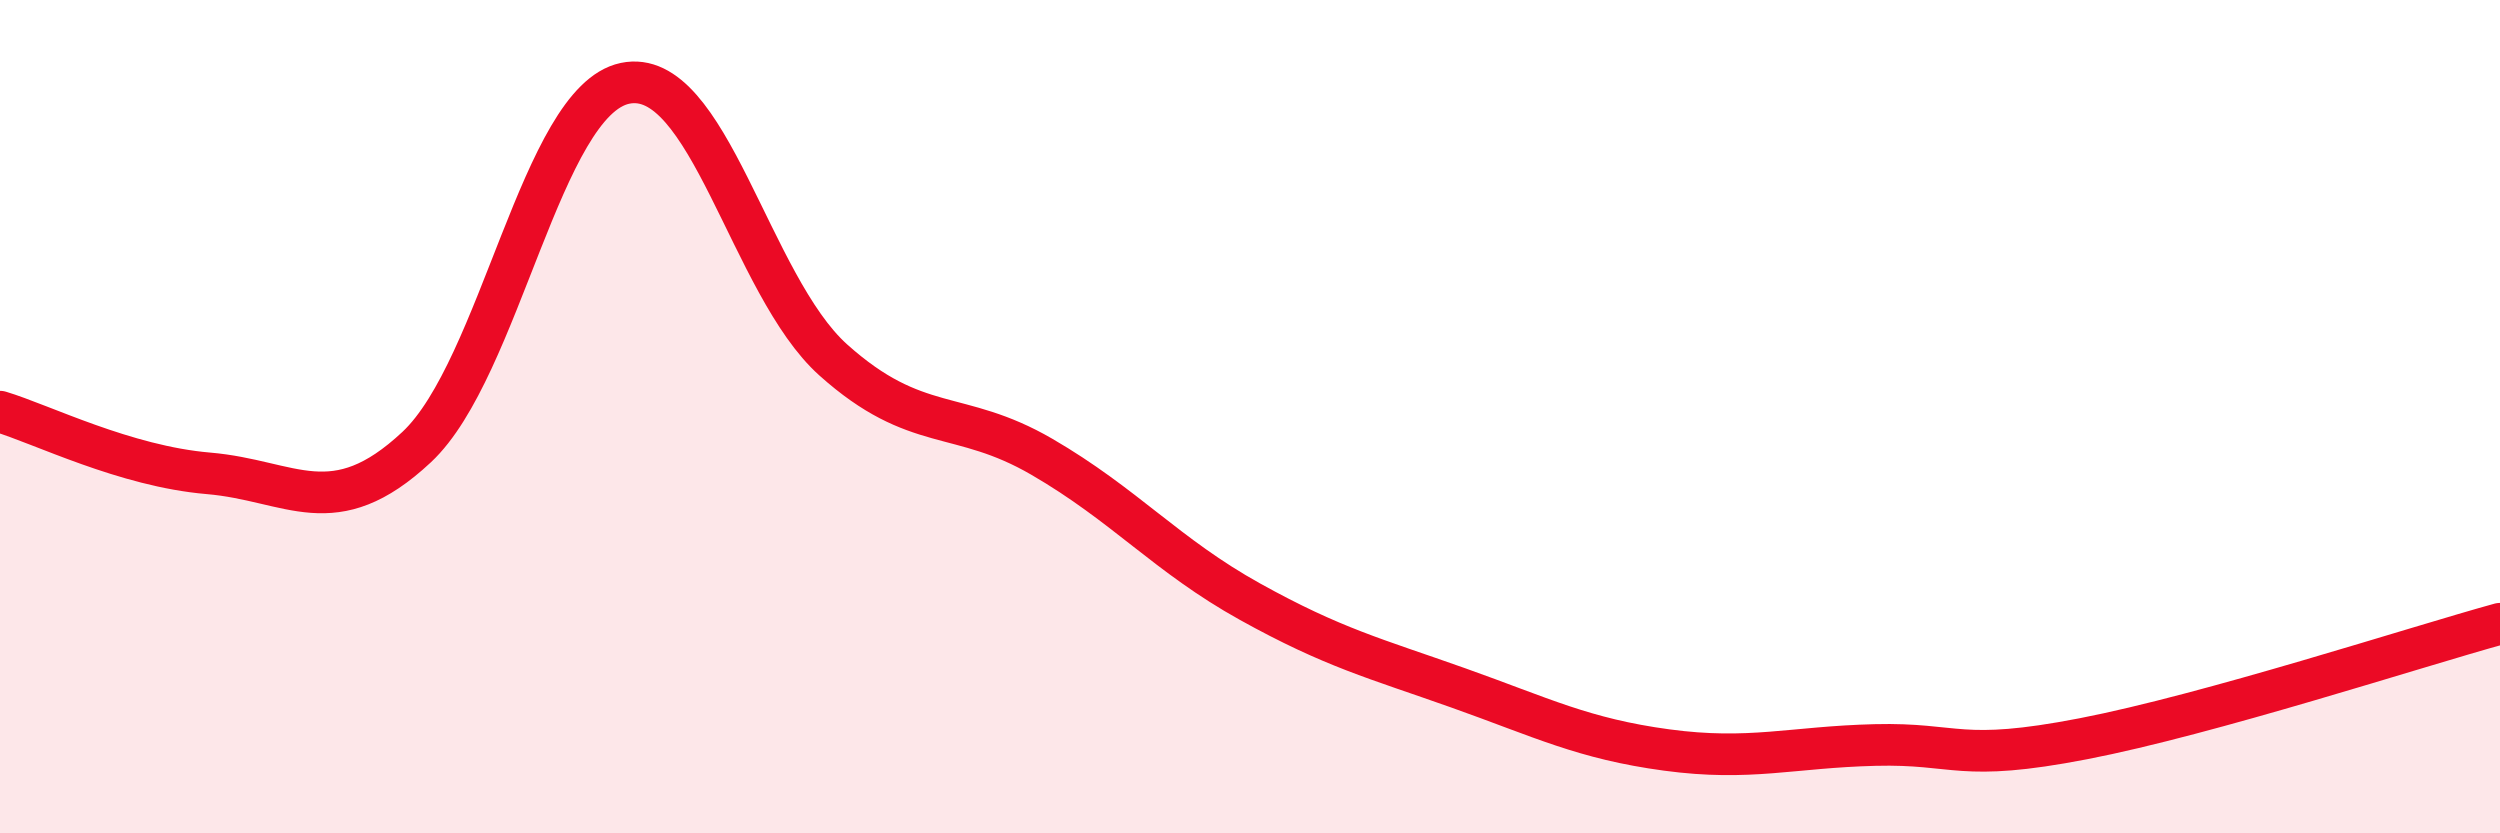
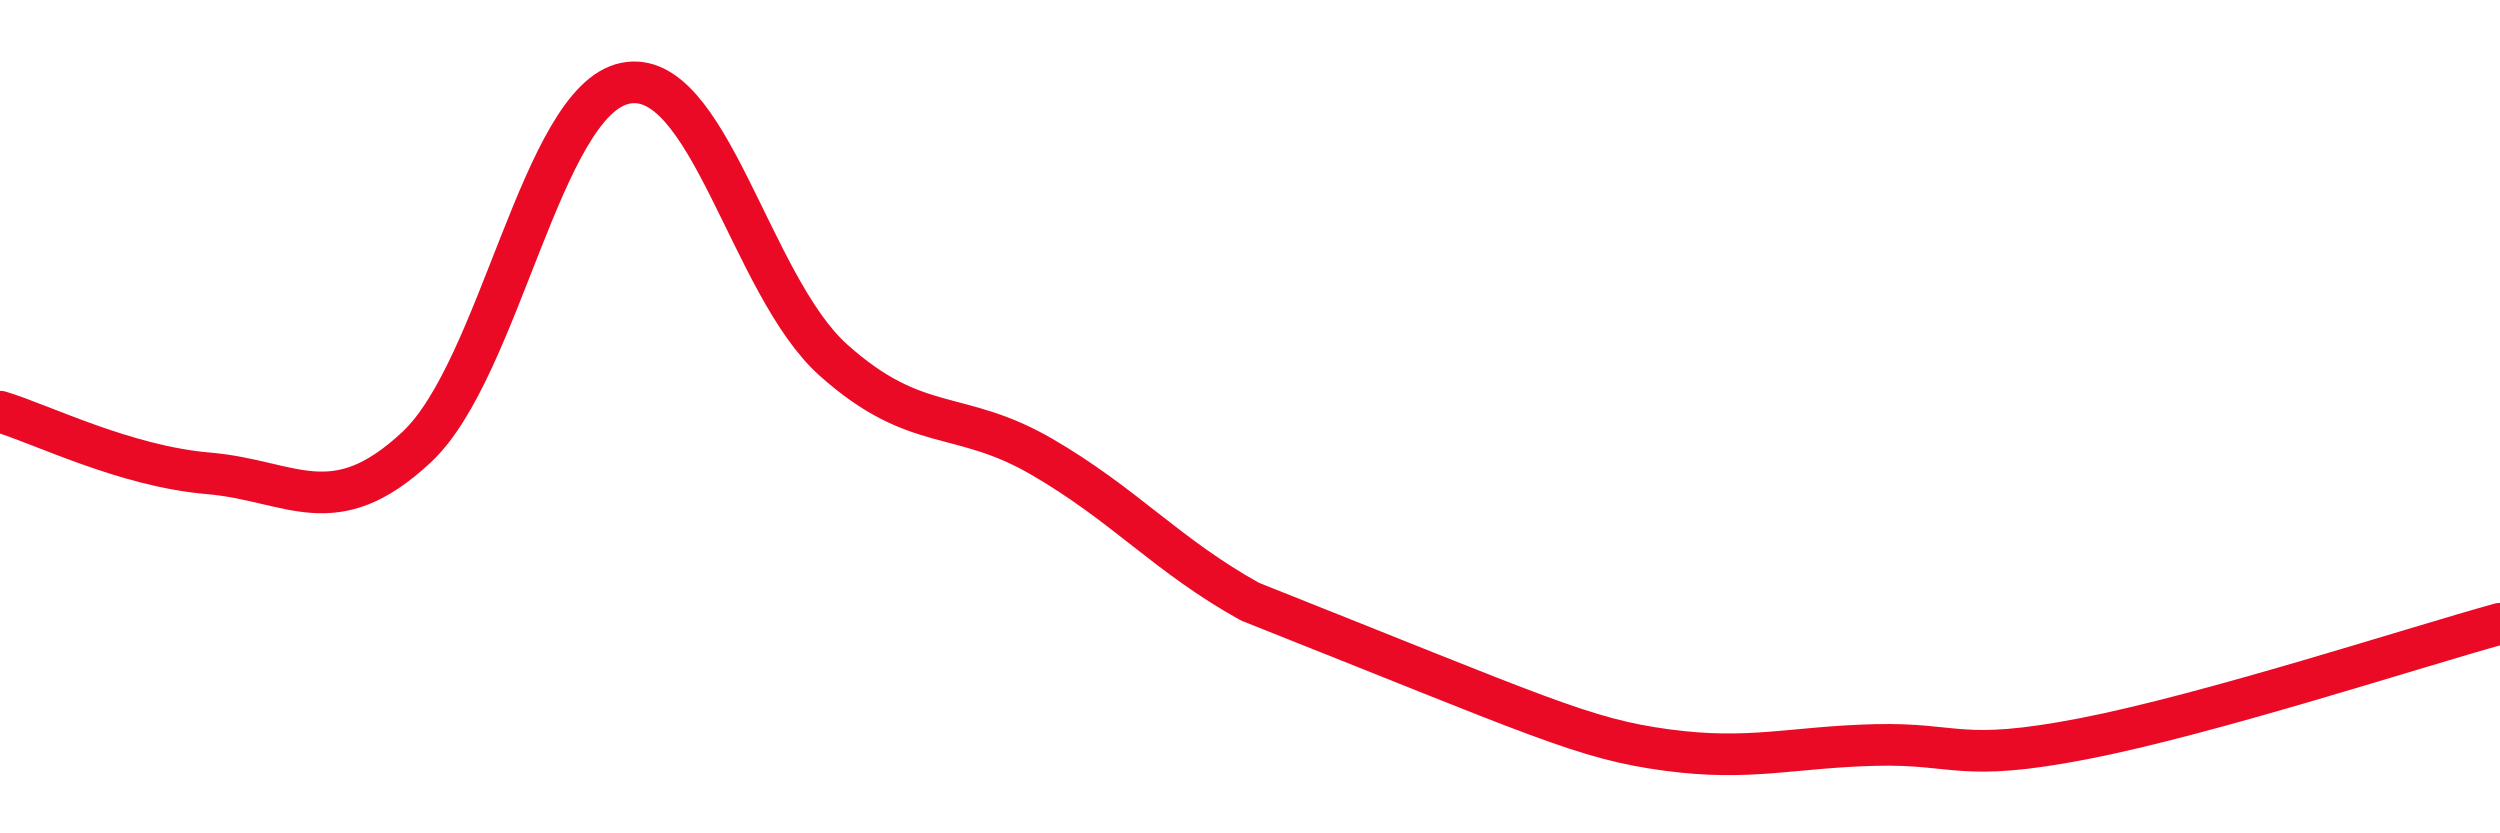
<svg xmlns="http://www.w3.org/2000/svg" width="60" height="20" viewBox="0 0 60 20">
-   <path d="M 0,9.88 C 1,10.18 3,11.19 5,11.36 C 7,11.53 8,12.6 10,10.73 C 12,8.86 13,2.42 15,2 C 17,1.58 18,6.85 20,8.64 C 22,10.43 23,9.8 25,10.96 C 27,12.12 28,13.33 30,14.44 C 32,15.55 33,15.8 35,16.51 C 37,17.22 38,17.73 40,18 C 42,18.27 43,17.93 45,17.88 C 47,17.83 47,18.31 50,17.73 C 53,17.15 58,15.52 60,14.97L60 20L0 20Z" fill="#EB0A25" opacity="0.1" stroke-linecap="round" stroke-linejoin="round" />
-   <path d="M 0,9.88 C 1,10.18 3,11.19 5,11.36 C 7,11.53 8,12.6 10,10.73 C 12,8.86 13,2.42 15,2 C 17,1.58 18,6.85 20,8.64 C 22,10.43 23,9.8 25,10.96 C 27,12.12 28,13.33 30,14.44 C 32,15.55 33,15.8 35,16.51 C 37,17.22 38,17.73 40,18 C 42,18.27 43,17.93 45,17.88 C 47,17.83 47,18.31 50,17.73 C 53,17.15 58,15.52 60,14.97" stroke="#EB0A25" stroke-width="1" fill="none" stroke-linecap="round" stroke-linejoin="round" />
+   <path d="M 0,9.88 C 1,10.18 3,11.19 5,11.36 C 7,11.53 8,12.6 10,10.73 C 12,8.86 13,2.42 15,2 C 17,1.58 18,6.85 20,8.64 C 22,10.43 23,9.8 25,10.96 C 27,12.12 28,13.33 30,14.44 C 37,17.22 38,17.73 40,18 C 42,18.27 43,17.93 45,17.88 C 47,17.83 47,18.31 50,17.73 C 53,17.15 58,15.52 60,14.97" stroke="#EB0A25" stroke-width="1" fill="none" stroke-linecap="round" stroke-linejoin="round" />
</svg>